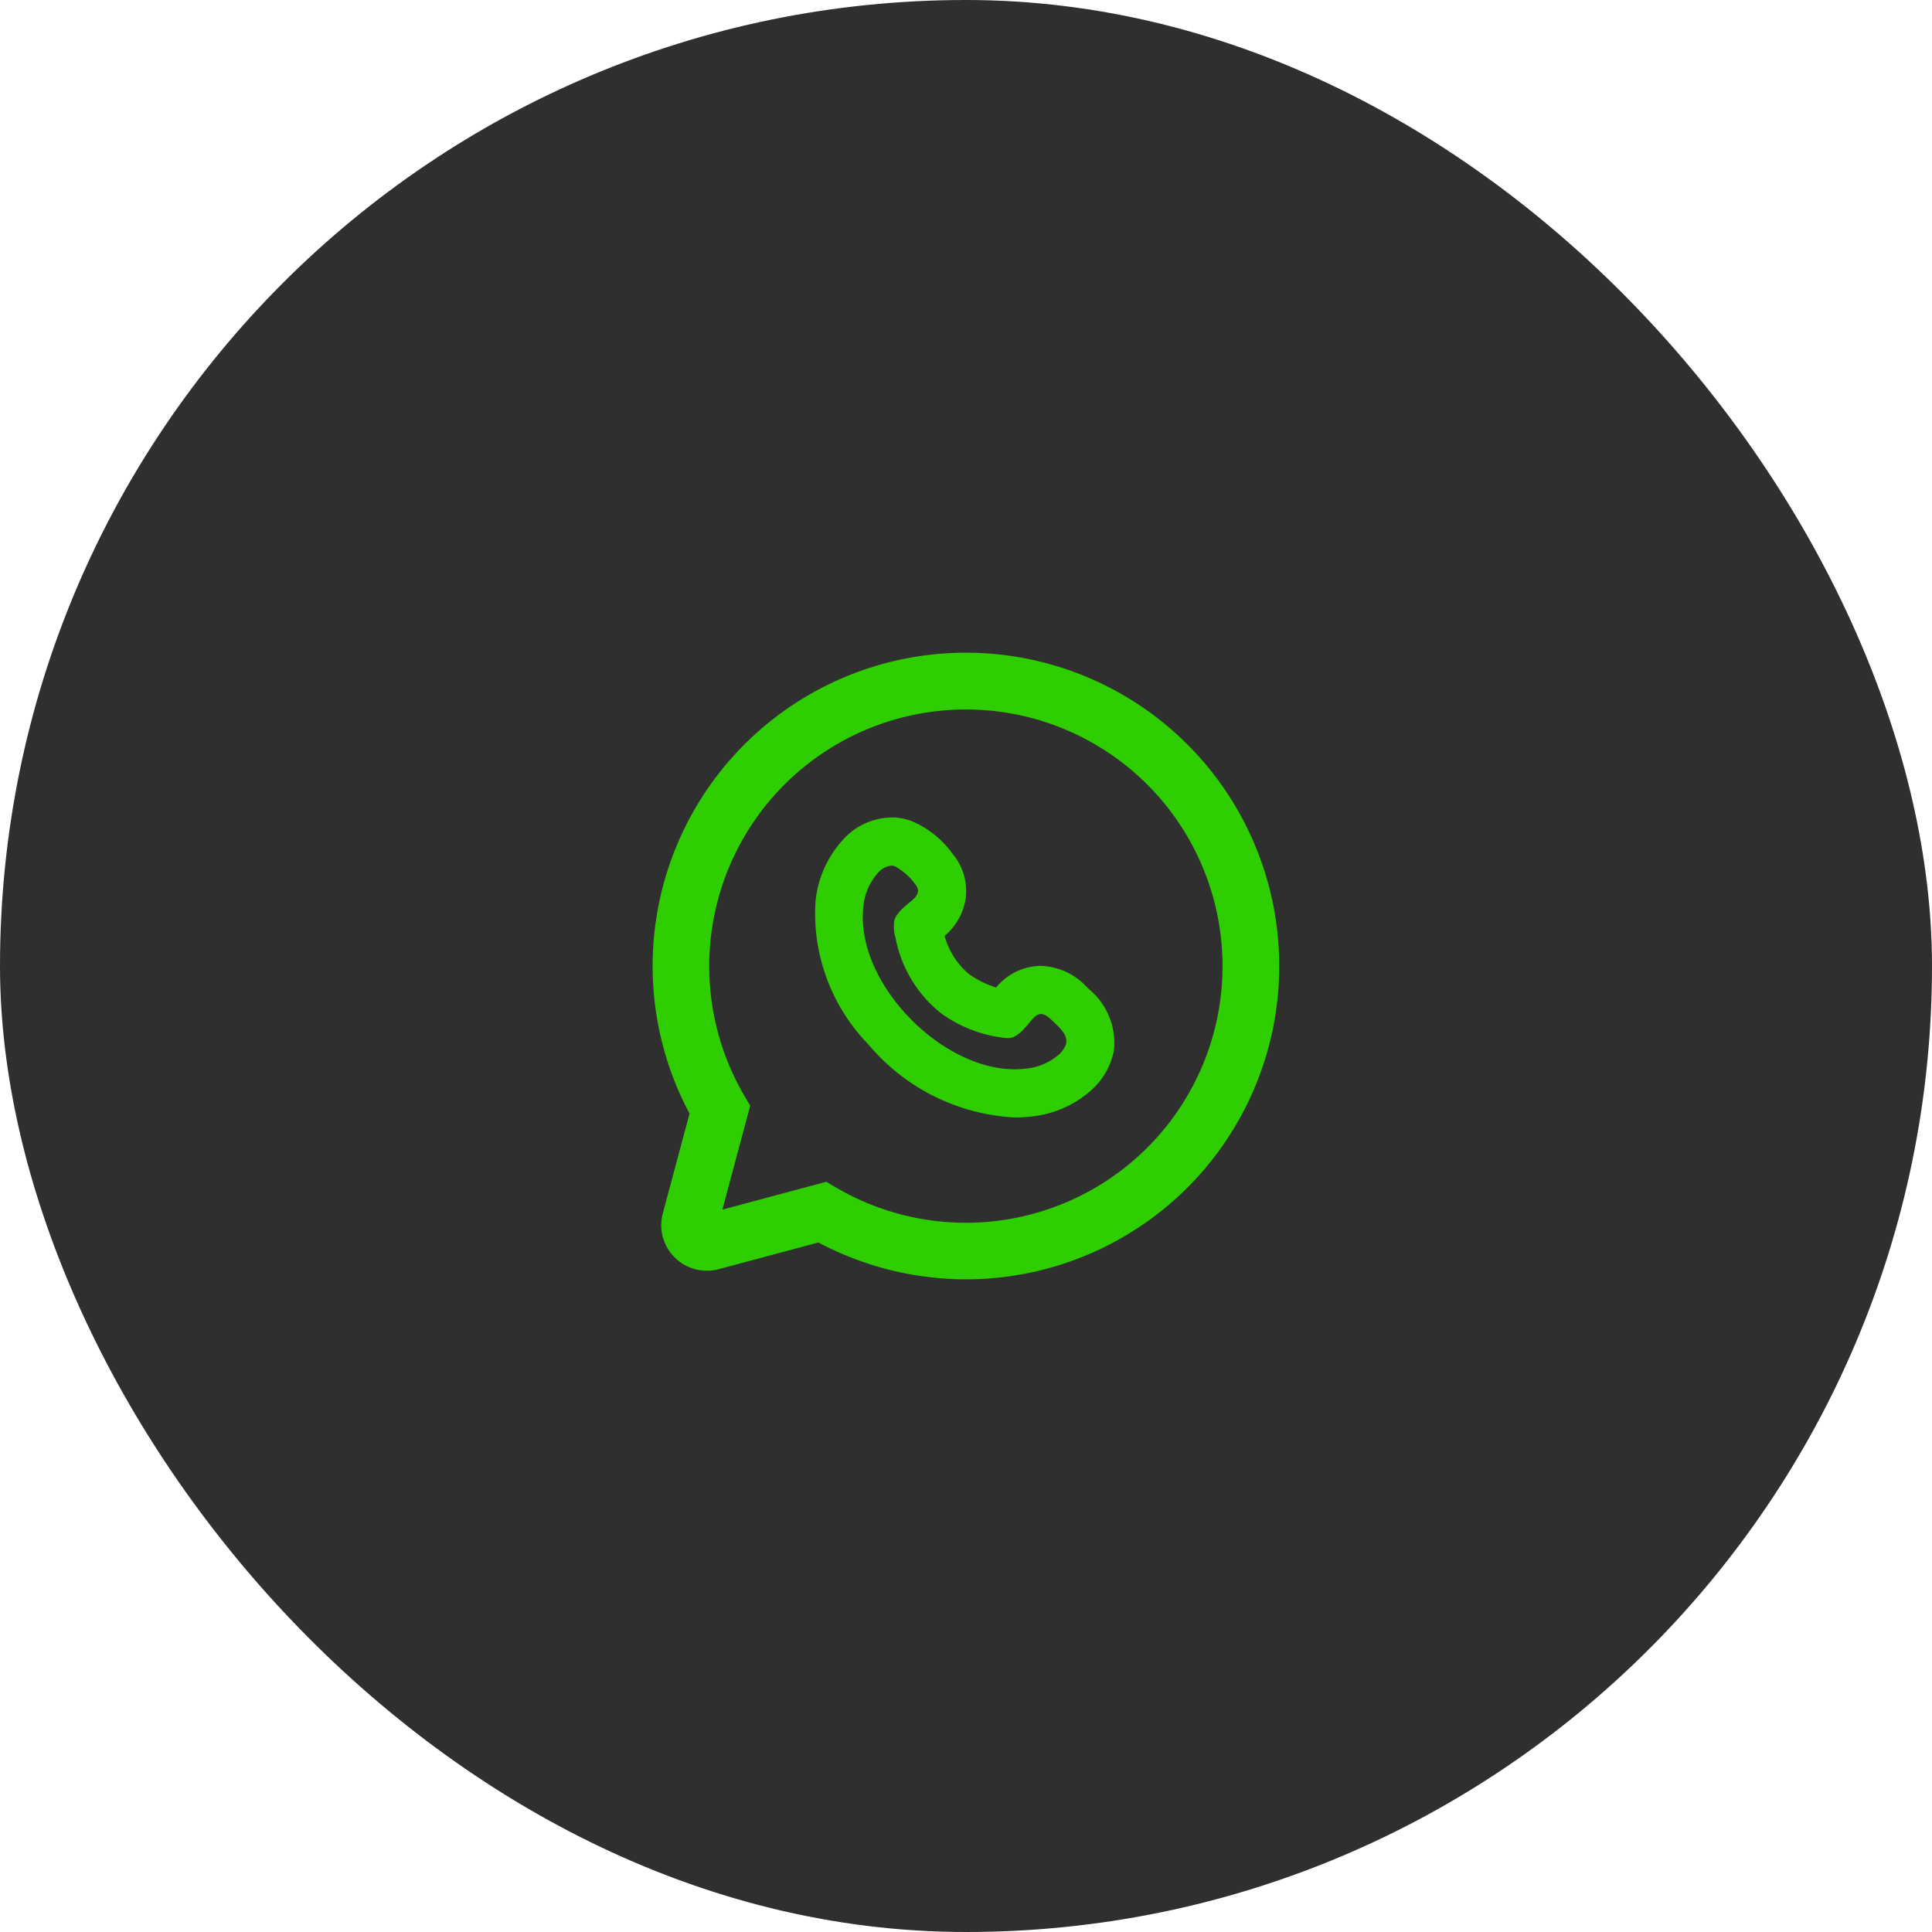
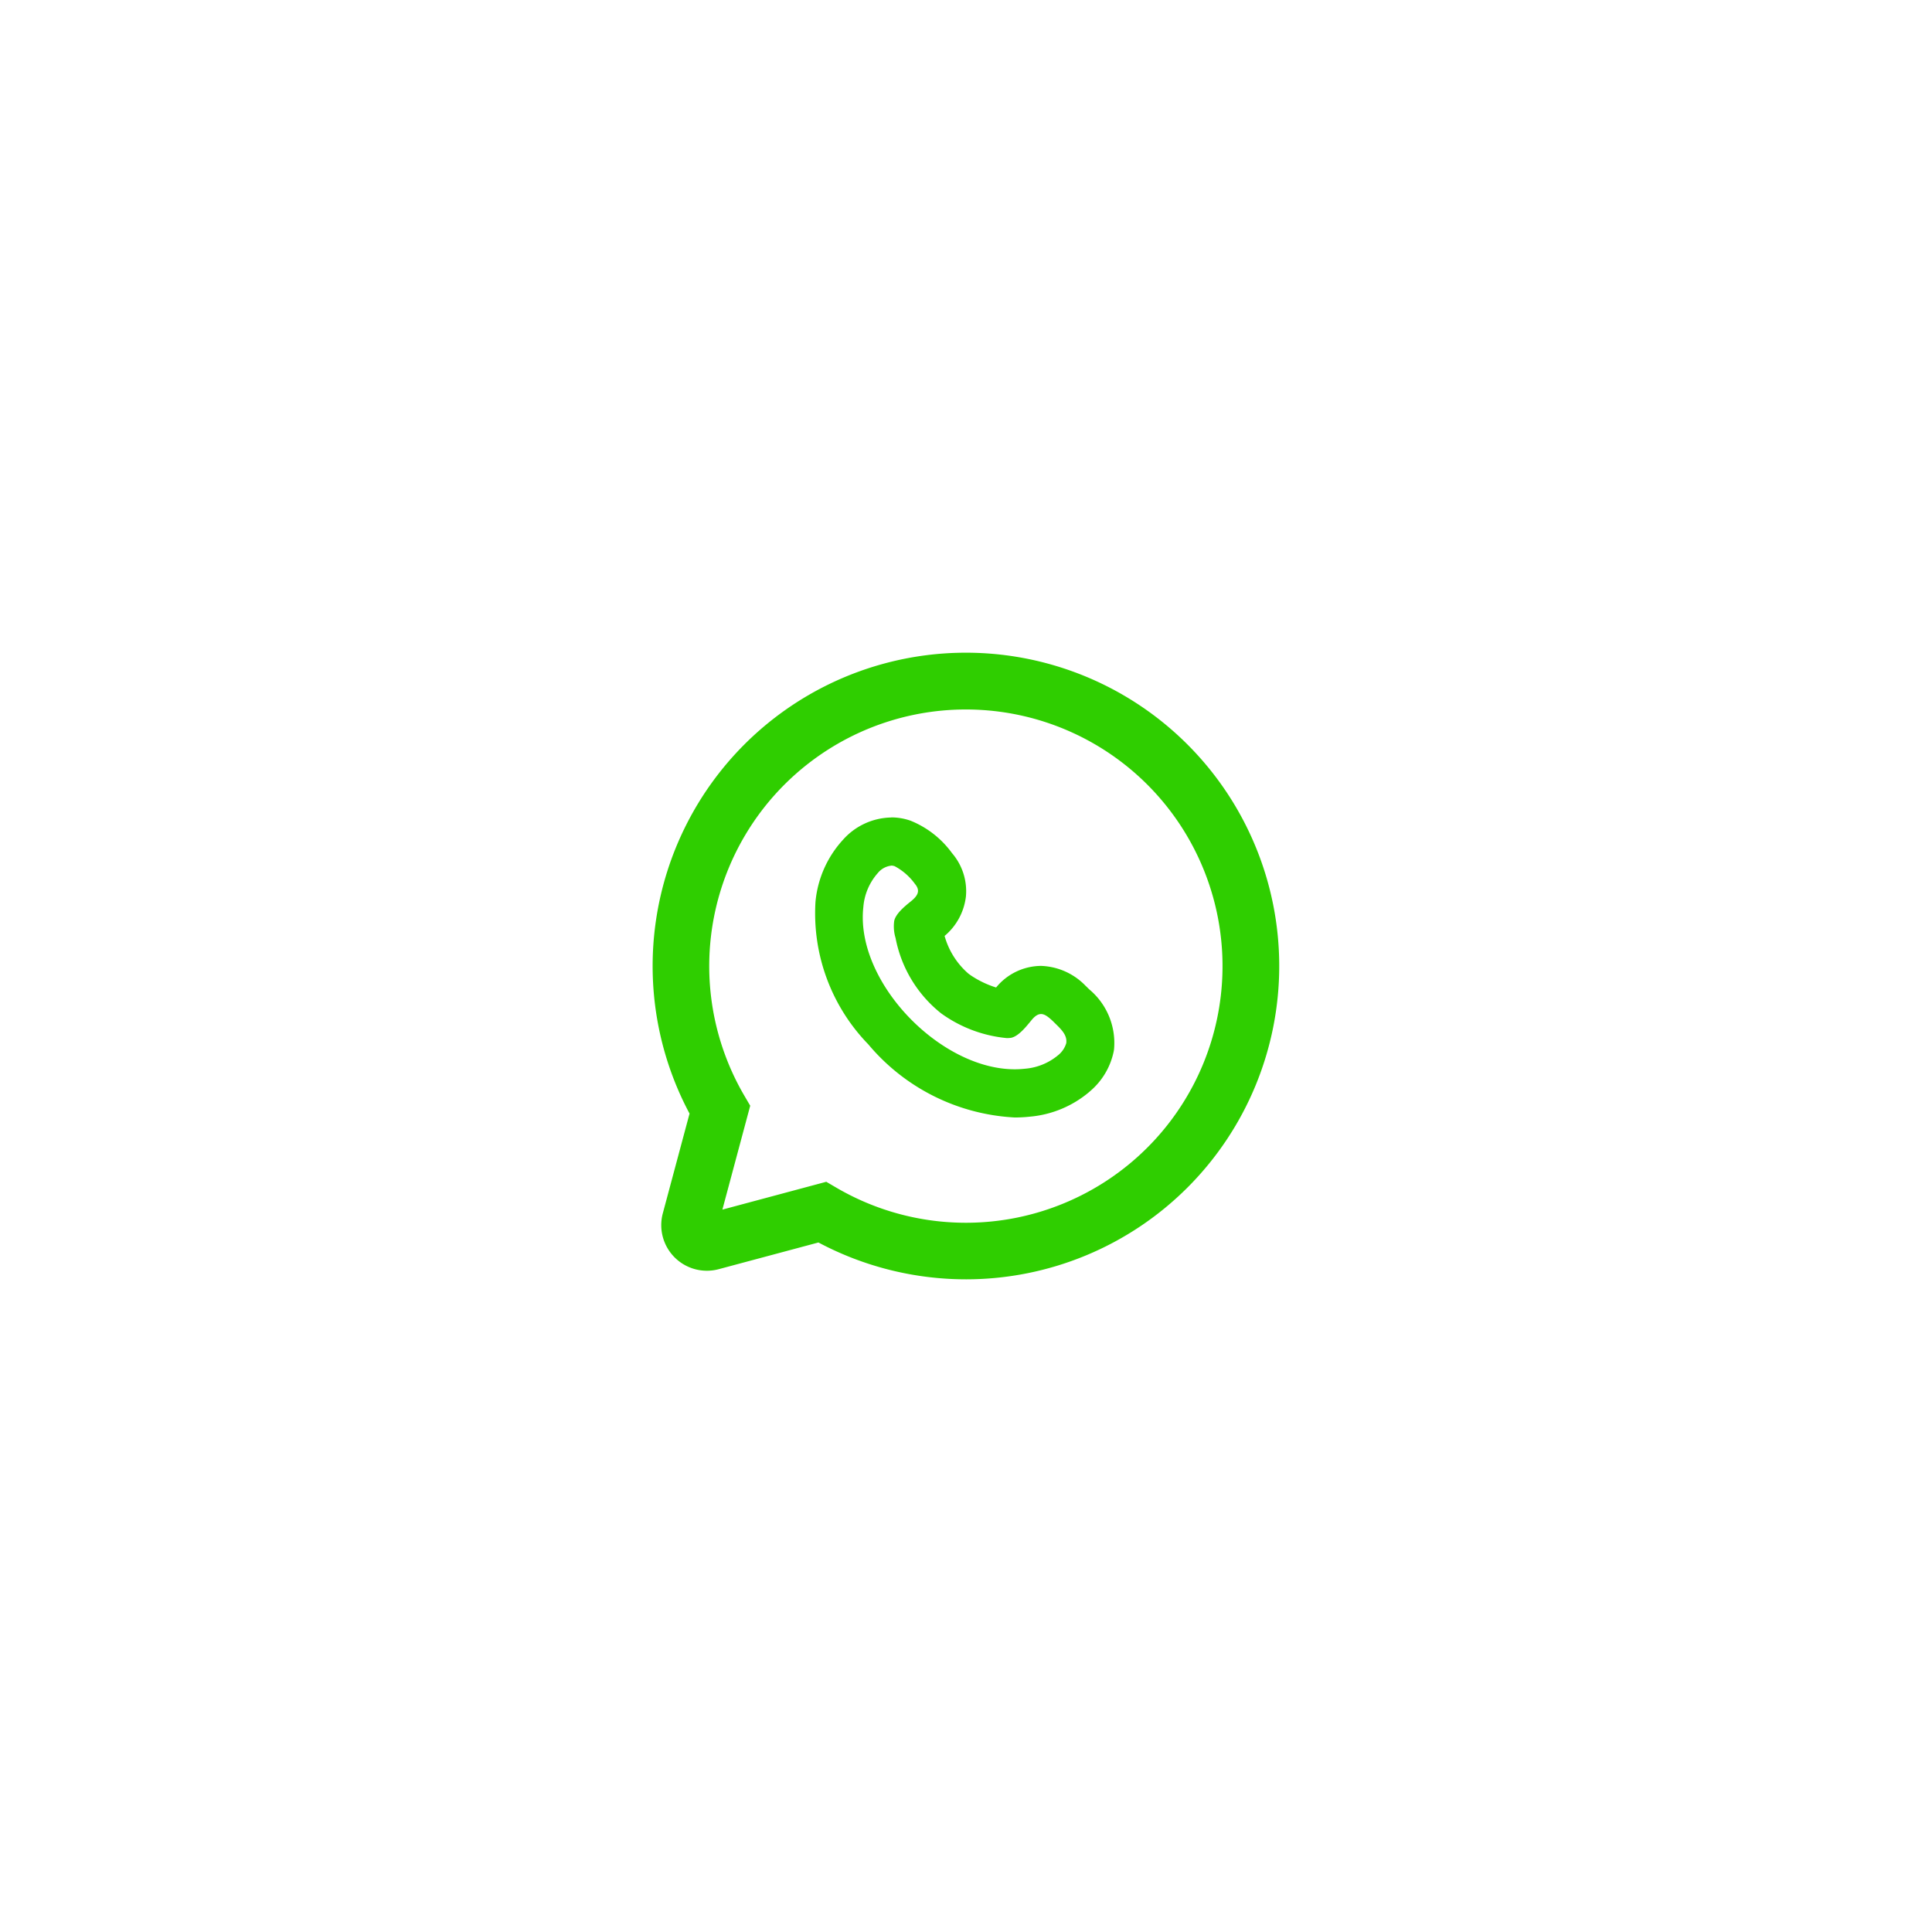
<svg xmlns="http://www.w3.org/2000/svg" width="74" height="74" viewBox="0 0 74 74">
  <g id="Group_2429" data-name="Group 2429" transform="translate(-364 -1430)">
-     <rect id="Rectangle_95" data-name="Rectangle 95" width="74" height="74" rx="37" transform="translate(364 1430)" fill="#2f2f2f" />
    <g id="Group_2156" data-name="Group 2156" transform="translate(389 1455)">
      <g id="Group_2158" data-name="Group 2158">
        <g id="Group_2186" data-name="Group 2186">
          <path id="Path_3606" data-name="Path 3606" d="M12.01,24a12.041,12.041,0,0,1-5.663-1.411L2.525,23.612A1.747,1.747,0,0,1,.386,21.473L1.41,17.652a12.005,12.005,0,0,1,2.1-14.138,12,12,0,0,1,16.971,0h0A12,12,0,0,1,12.01,24M6.647,20.264l.39.228a9.83,9.83,0,1,0-3.531-3.531l.228.39L2.668,21.33Z" transform="translate(0.001 0.001)" fill="#2fce00" />
          <path id="Path_3607" data-name="Path 3607" d="M117.347,118.279a.406.406,0,0,1,.138.024,2.28,2.28,0,0,1,.775.677c.218.26.116.451-.164.676-.231.185-.575.47-.63.745a1.533,1.533,0,0,0,.052.651,4.849,4.849,0,0,0,1.747,2.888,5.11,5.11,0,0,0,2.511.946,1.222,1.222,0,0,0,.165-.01c.291-.06.582-.431.779-.67.139-.172.257-.241.37-.241.146,0,.285.115.453.271.264.267.557.5.514.834l0,.008a.937.937,0,0,1-.317.467,2.265,2.265,0,0,1-1.271.515,3.559,3.559,0,0,1-.385.021c-2.882,0-6.116-3.373-5.8-6.214a2.227,2.227,0,0,1,.552-1.3.774.774,0,0,1,.513-.285m0-1.845a2.526,2.526,0,0,0-1.84.848l-.01.011-.01.011a4.071,4.071,0,0,0-1.038,2.357,7.2,7.2,0,0,0,2.024,5.463,7.849,7.849,0,0,0,5.608,2.8,5.413,5.413,0,0,0,.585-.032,4.065,4.065,0,0,0,2.283-.958l.006-.006.006-.006a2.714,2.714,0,0,0,.91-1.527h0l.008-.045.006-.046a2.674,2.674,0,0,0-.954-2.29l-.08-.079-.027-.027-.028-.026a2.484,2.484,0,0,0-1.708-.764,2.244,2.244,0,0,0-1.721.827,3.7,3.7,0,0,1-.992-.48l-.031-.024-.032-.022a2.958,2.958,0,0,1-.918-1.449,2.322,2.322,0,0,0,.818-1.52,2.236,2.236,0,0,0-.533-1.651,3.651,3.651,0,0,0-1.585-1.241,2.248,2.248,0,0,0-.747-.128" transform="translate(-108.216 -110.125)" fill="#2fce00" />
        </g>
      </g>
    </g>
  </g>
</svg>